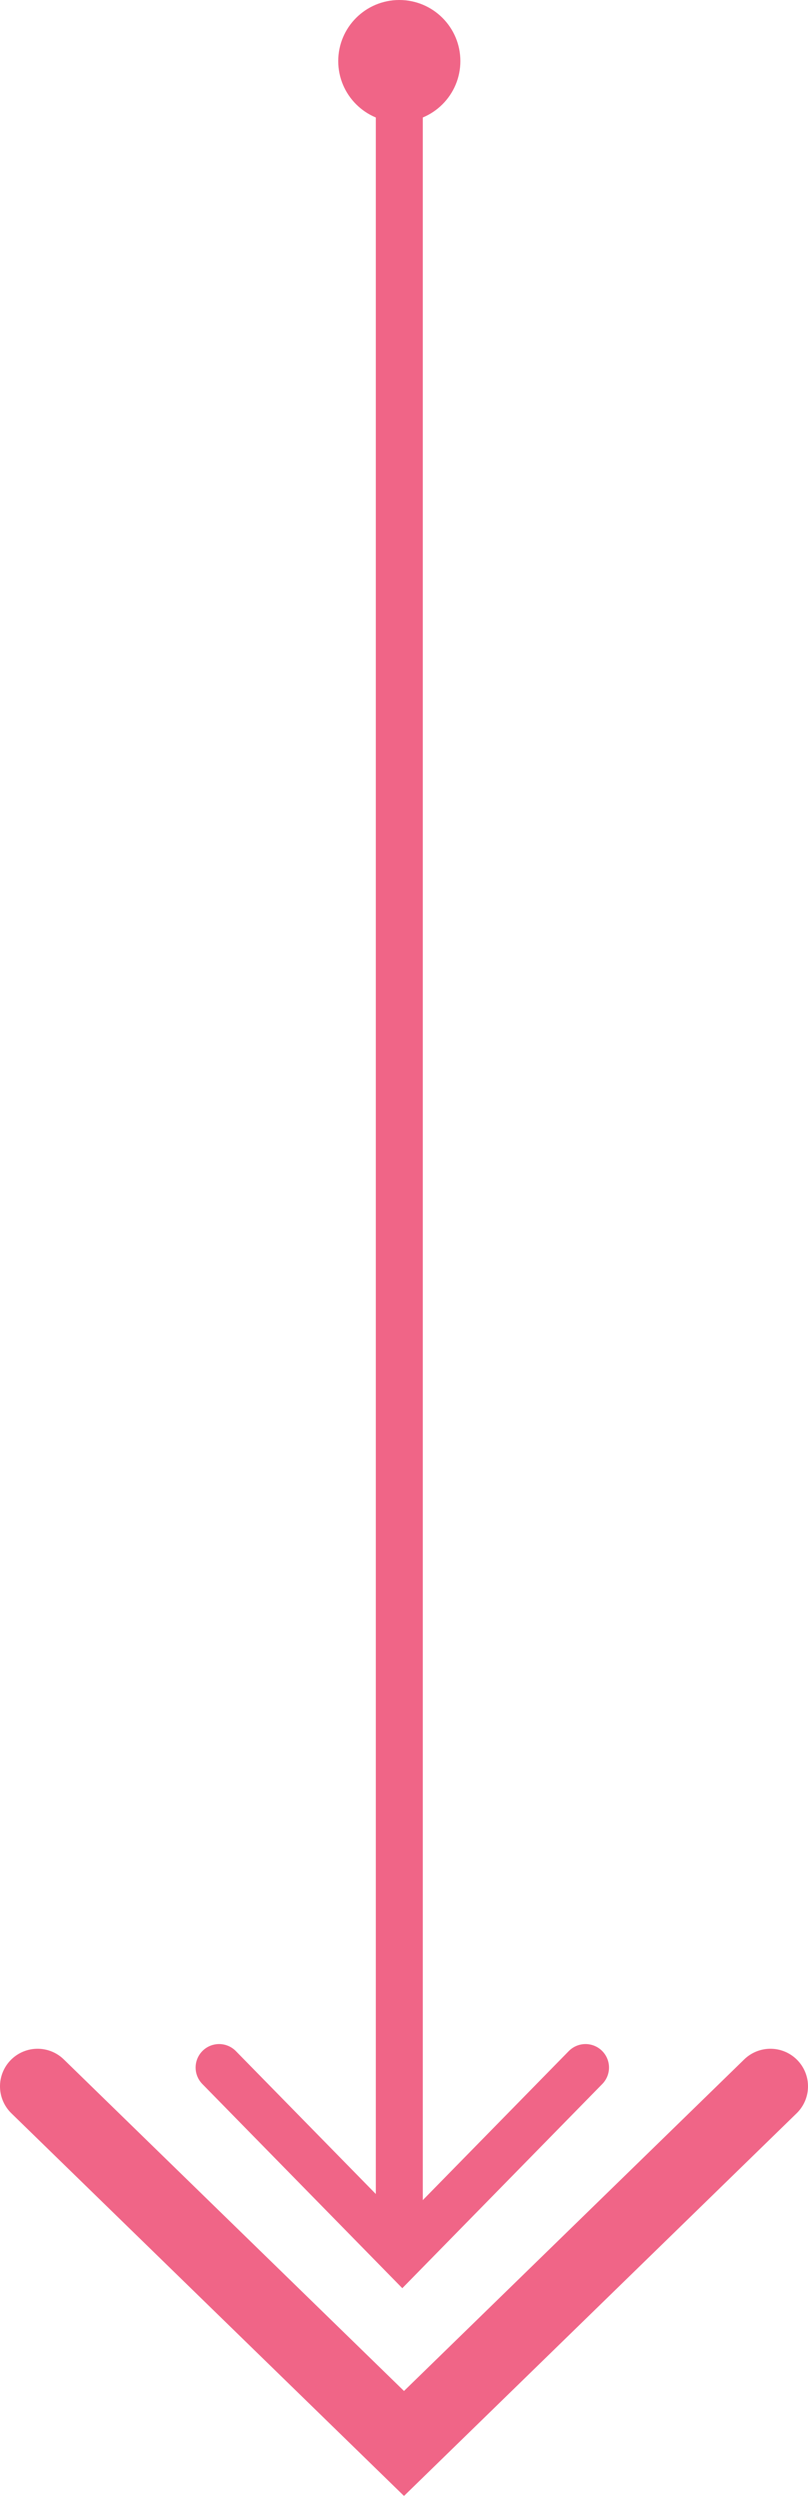
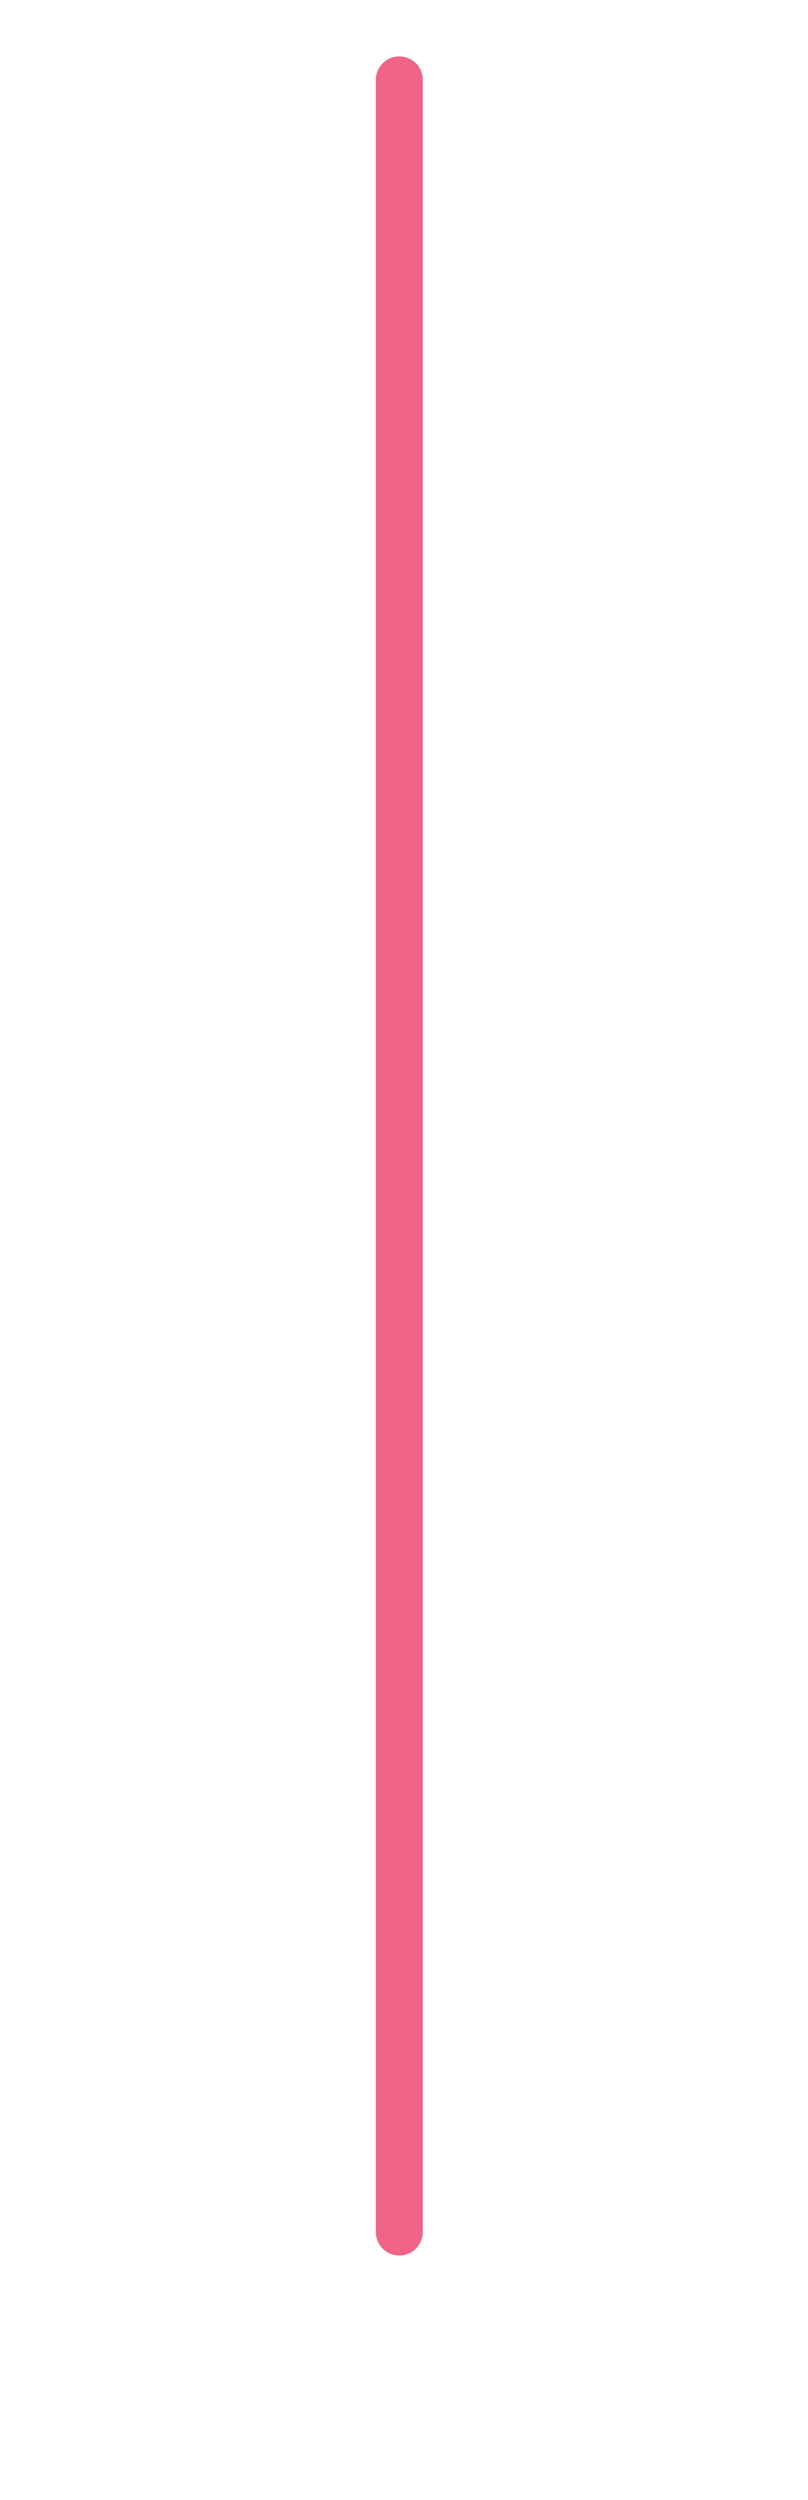
<svg xmlns="http://www.w3.org/2000/svg" width="43" height="133" viewBox="0 0 43 133" fill="none">
-   <path d="M41 111L21.5 130L2 111" stroke="#F06587" stroke-width="4" stroke-linecap="round" />
-   <path d="M31.16 110L21.41 119.953L11.66 110" stroke="#F06587" stroke-width="2.5" stroke-linecap="round" />
  <line x1="21.25" y1="4.25" x2="21.25" y2="118.75" stroke="#F06587" stroke-width="2.5" stroke-linecap="round" />
-   <circle cx="21.25" cy="3.25" r="3.25" fill="#F06587" />
</svg>